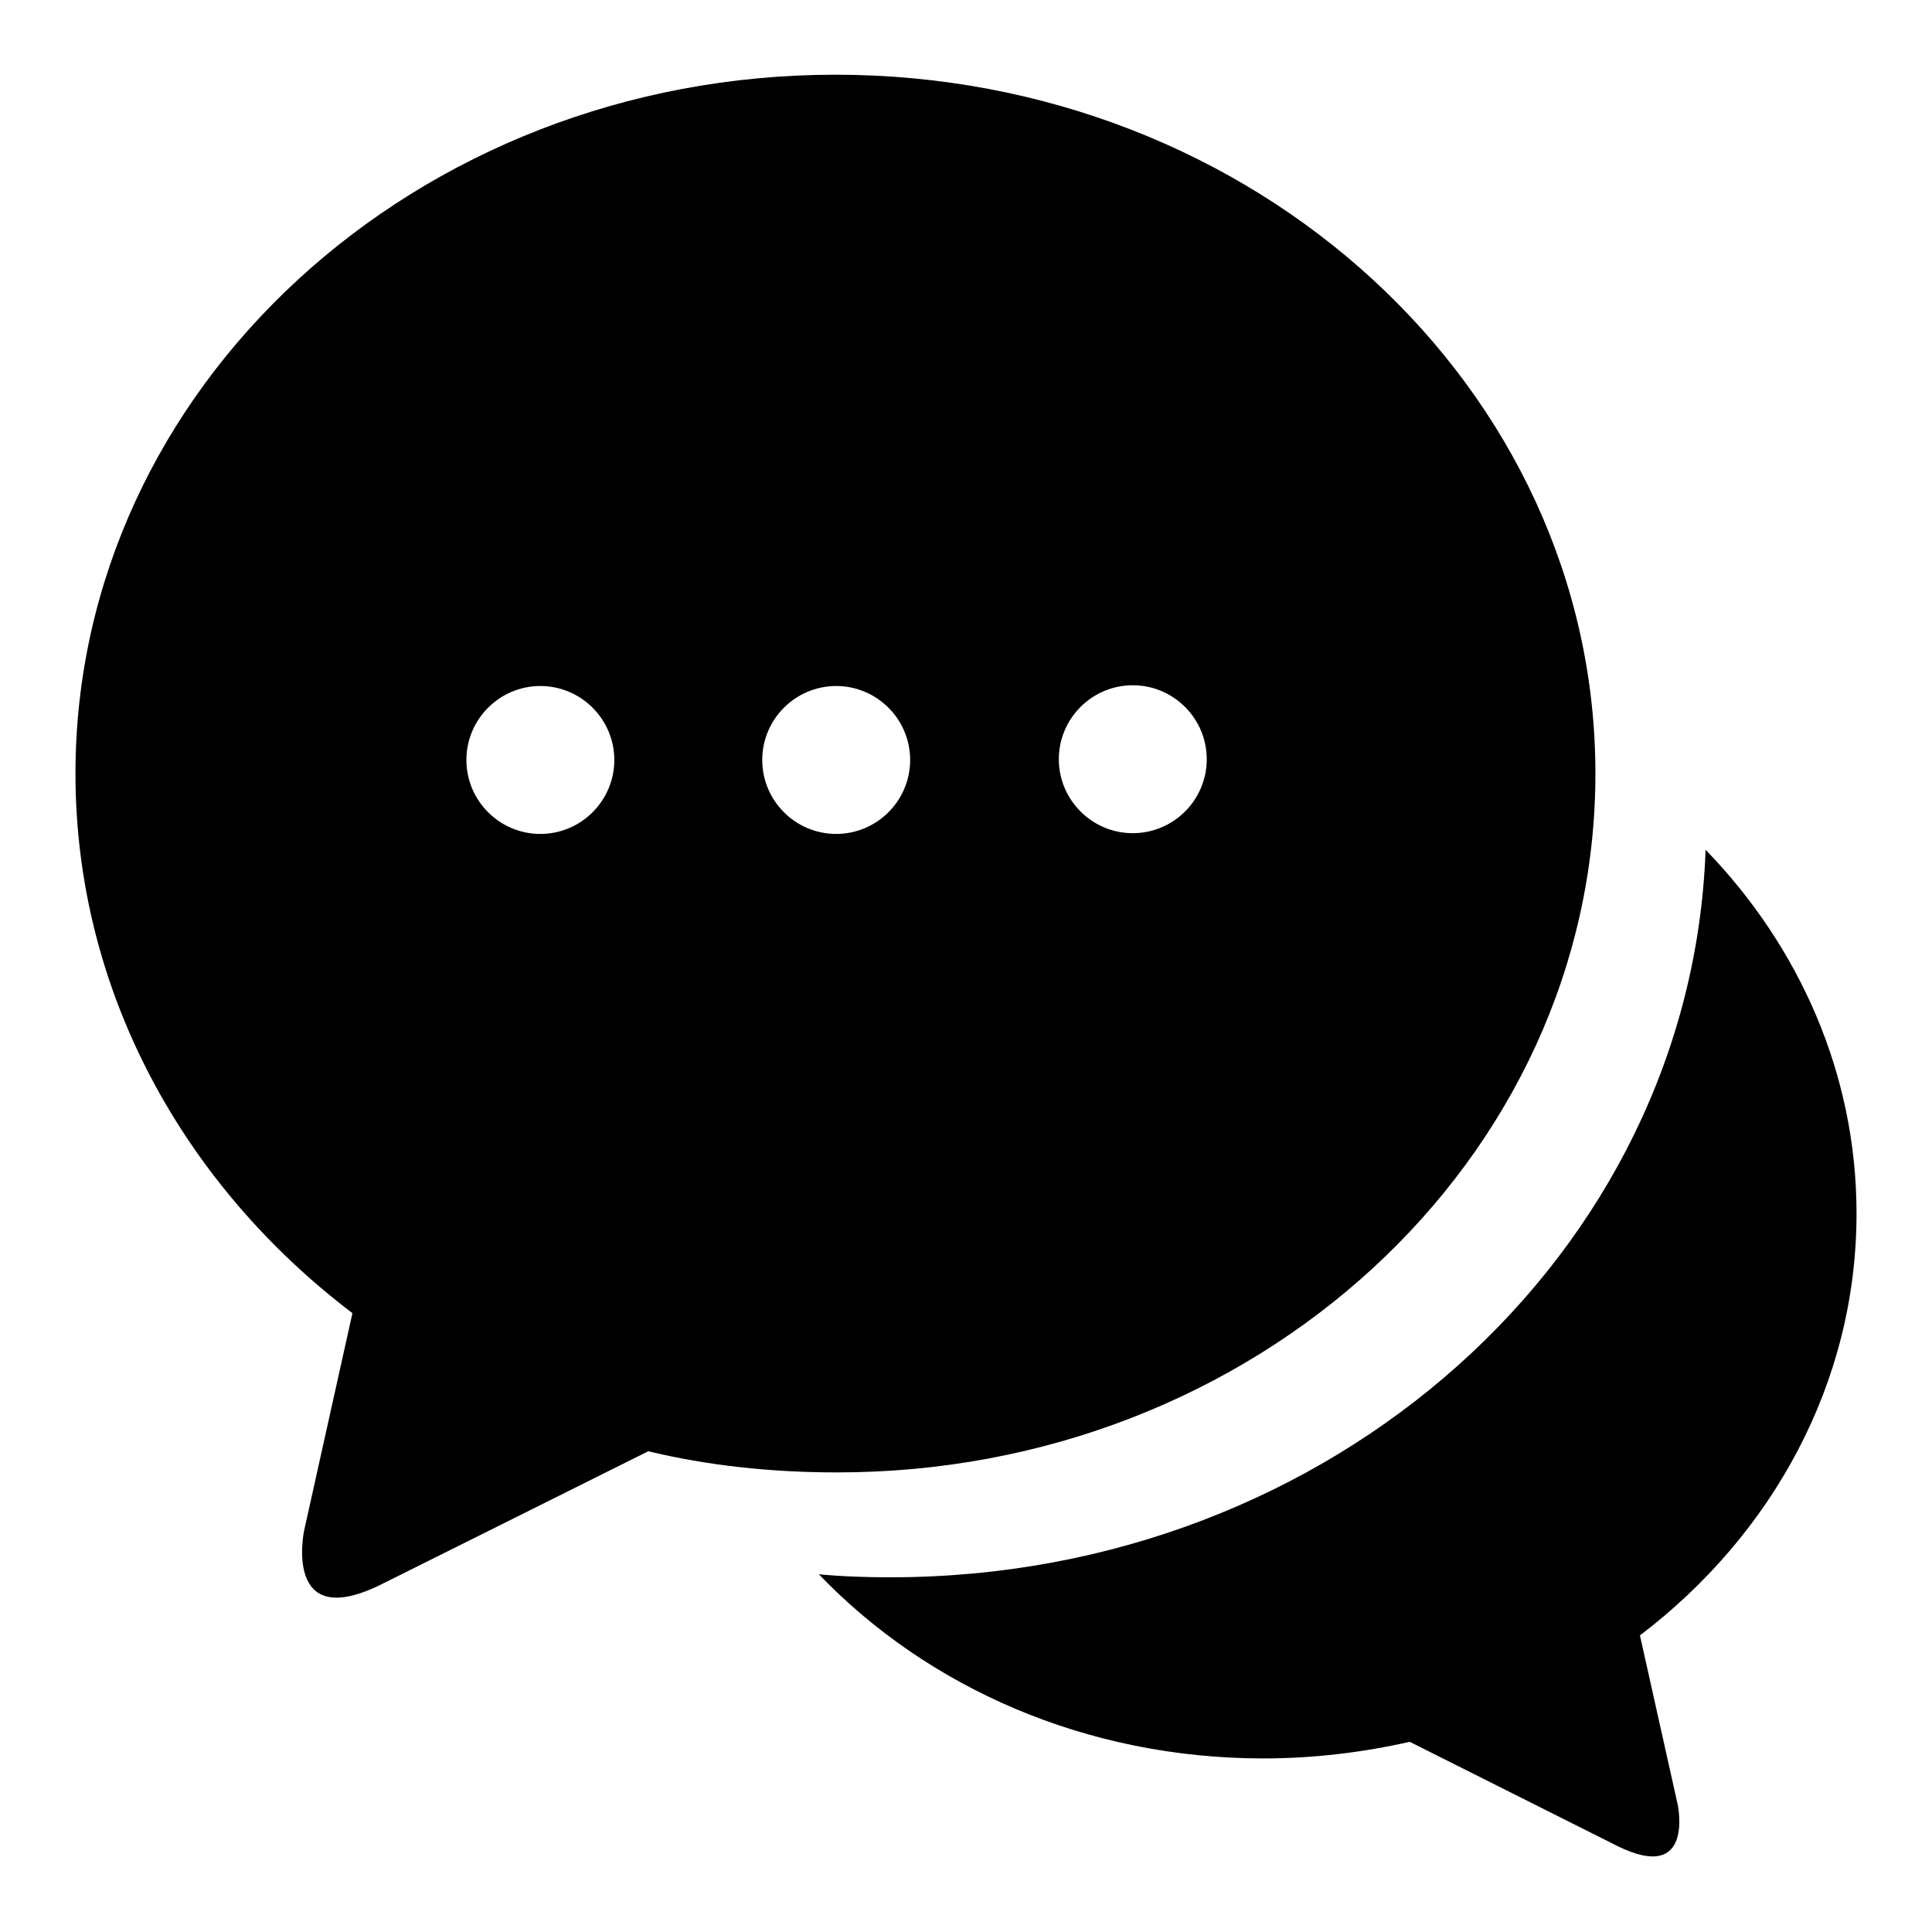
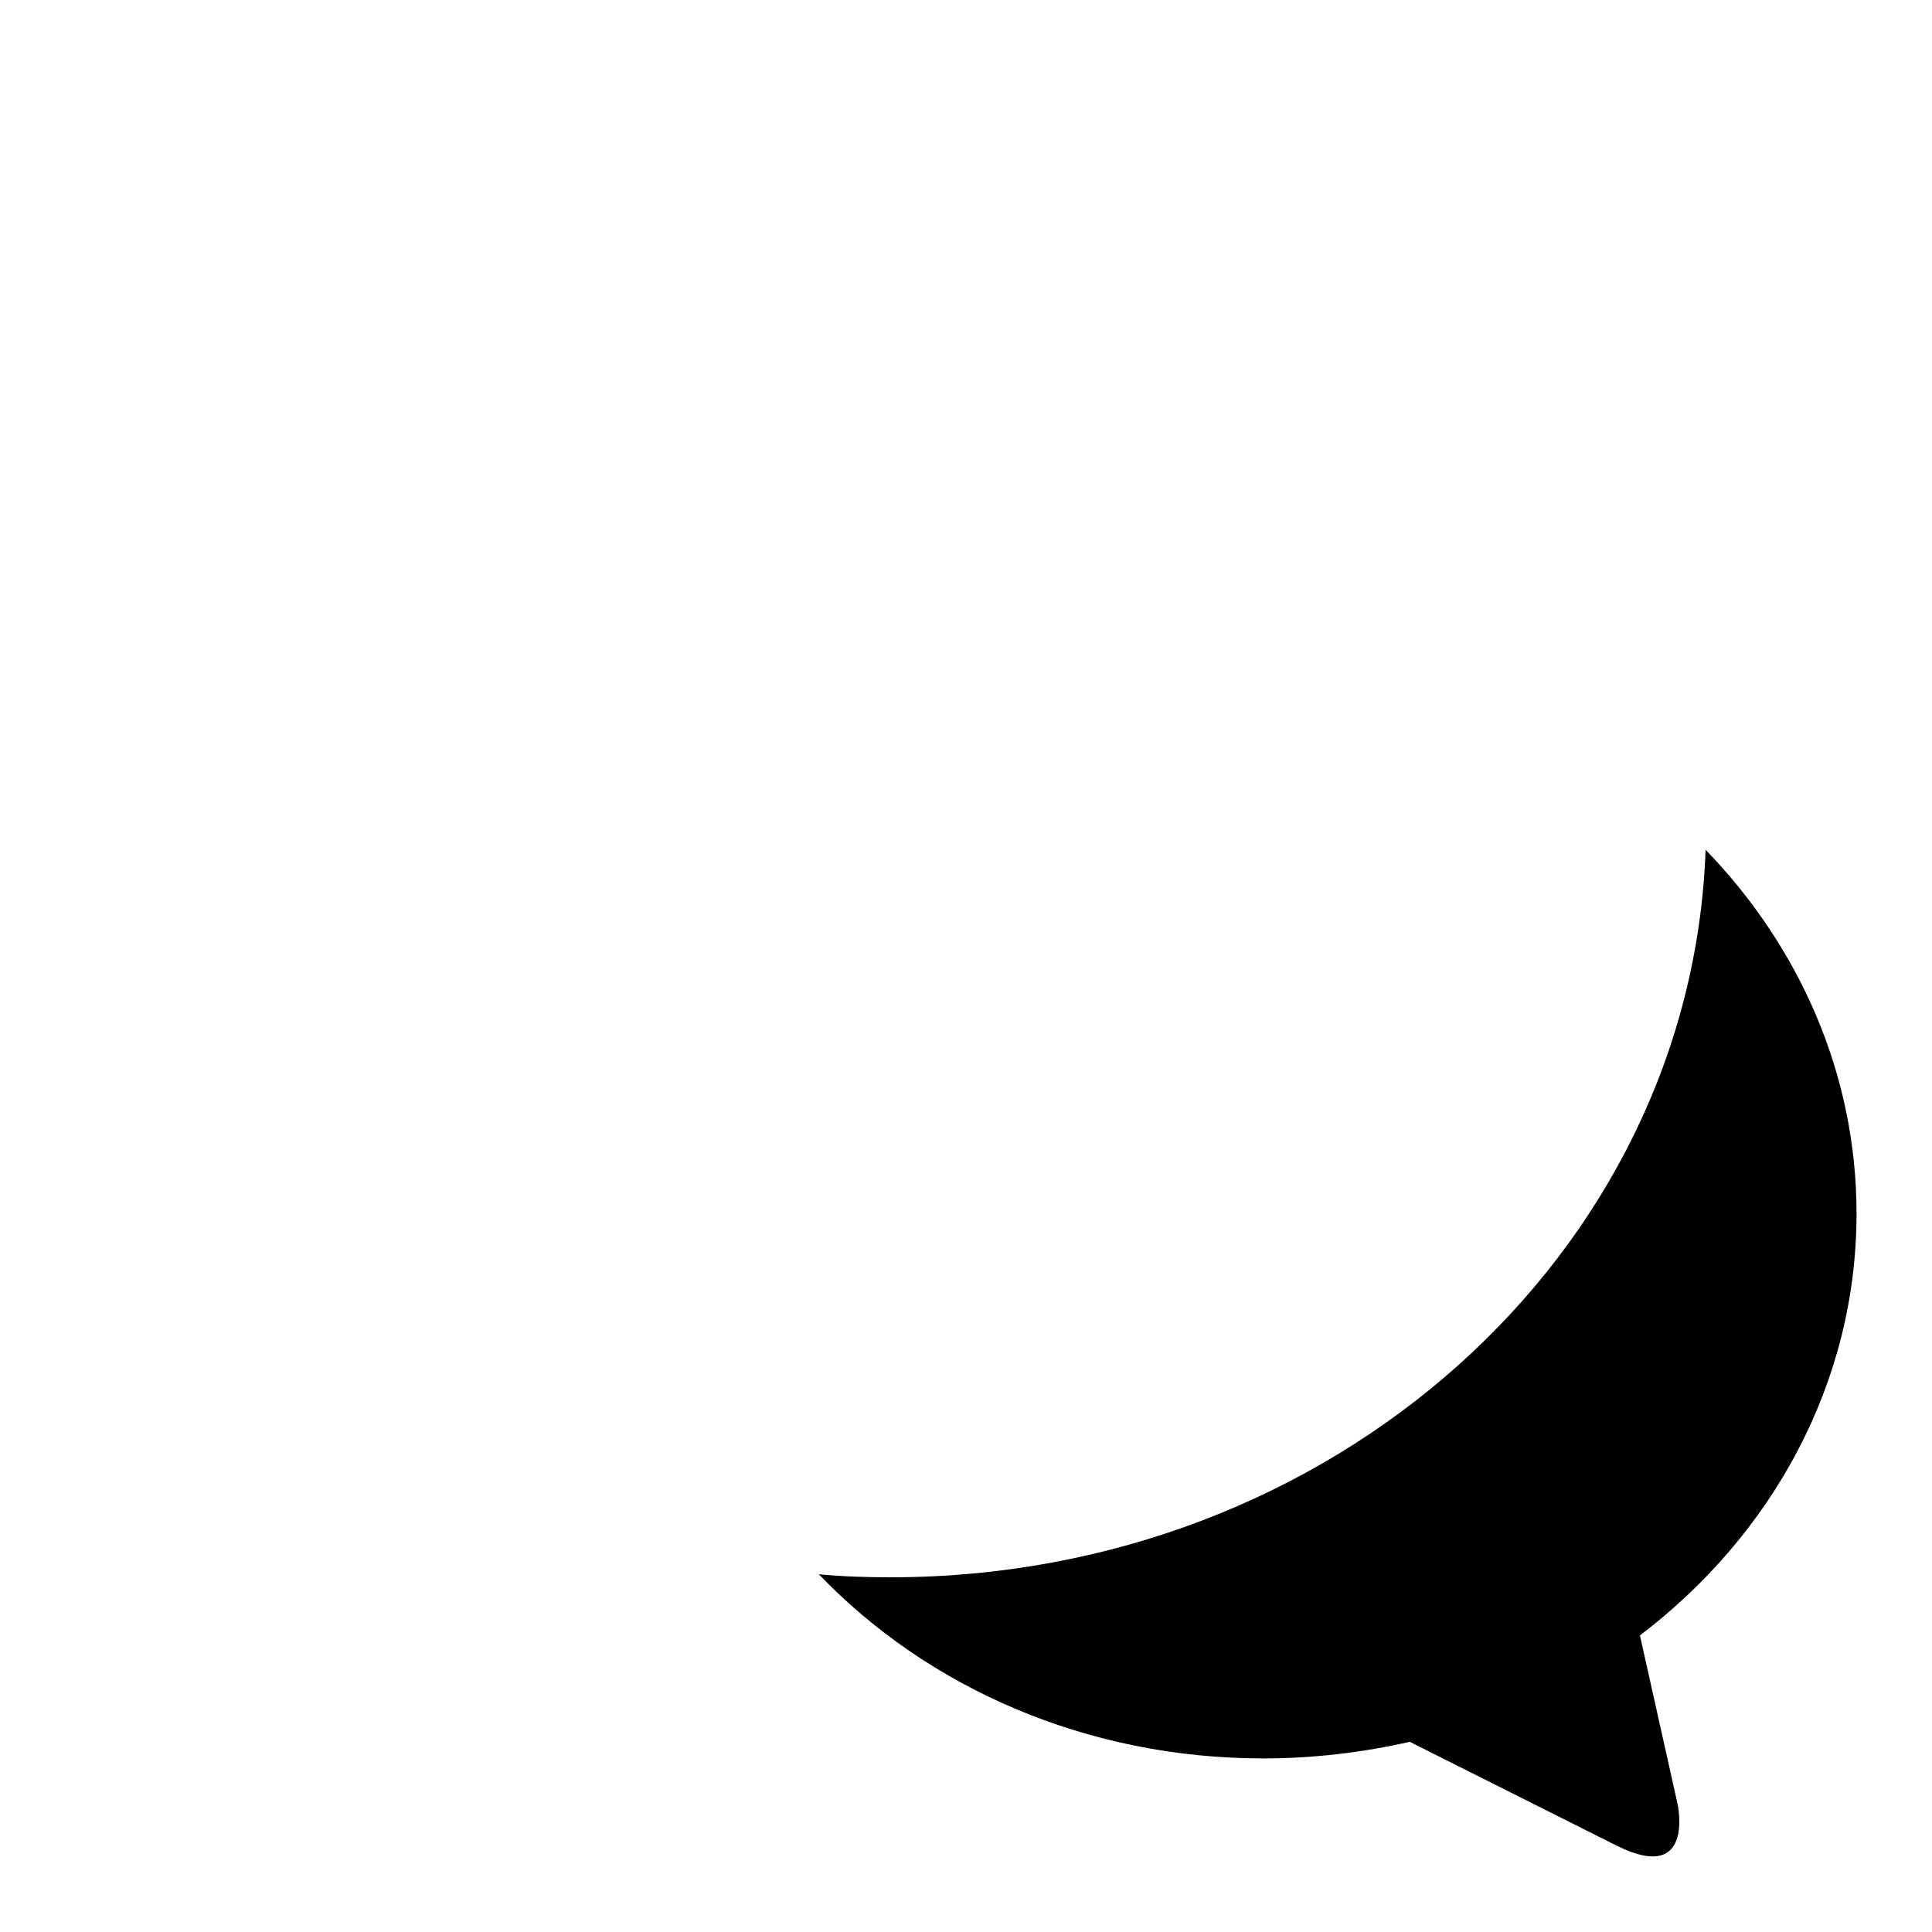
<svg xmlns="http://www.w3.org/2000/svg" version="1.1" x="0px" y="0px" viewBox="0 0 256 256" enable-background="new 0 0 256 256" xml:space="preserve">
  <g>
    <g>
-       <path fill="#000000" d="M211.4,102.5c0-51.1-45.1-92.6-100.7-92.6C55.1,9.9,10,51.4,10,102.5c0,28.8,14.3,54.5,36.7,71.5l-6.4,28.8c0,0-2.9,13.7,10.3,7.1l35.3-17.6c7.9,1.9,16.3,2.8,24.9,2.8C166.3,195.2,211.4,153.7,211.4,102.5z M71.6,110.5c-5.4,0-9.8-4.4-9.8-9.8c0-5.4,4.4-9.8,9.8-9.8c5.4,0,9.8,4.4,9.8,9.8C81.4,106.1,77,110.5,71.6,110.5z M150.1,90.8c5.4,0,9.8,4.4,9.8,9.8c0,5.4-4.4,9.8-9.8,9.8s-9.8-4.4-9.8-9.8C140.3,95.2,144.7,90.8,150.1,90.8z M101,100.7c0-5.4,4.4-9.8,9.8-9.8c5.4,0,9.8,4.4,9.8,9.8c0,5.4-4.4,9.8-9.8,9.8C105.4,110.5,101,106.1,101,100.7z" />
      <path fill="#000000" d="M246,160.8c0-18.5-7.6-35.4-20-48.2c-1.9,53.6-49.5,96.4-108,96.4c-3.2,0-6.3-0.1-9.5-0.4c14.4,15,35.4,24.4,58.9,24.4c6.7,0,13.2-0.8,19.4-2.2l27.5,13.8c10.3,5.1,8-5.5,8-5.5l-5-22.4C234.8,203.4,246,183.3,246,160.8z" />
    </g>
  </g>
</svg>